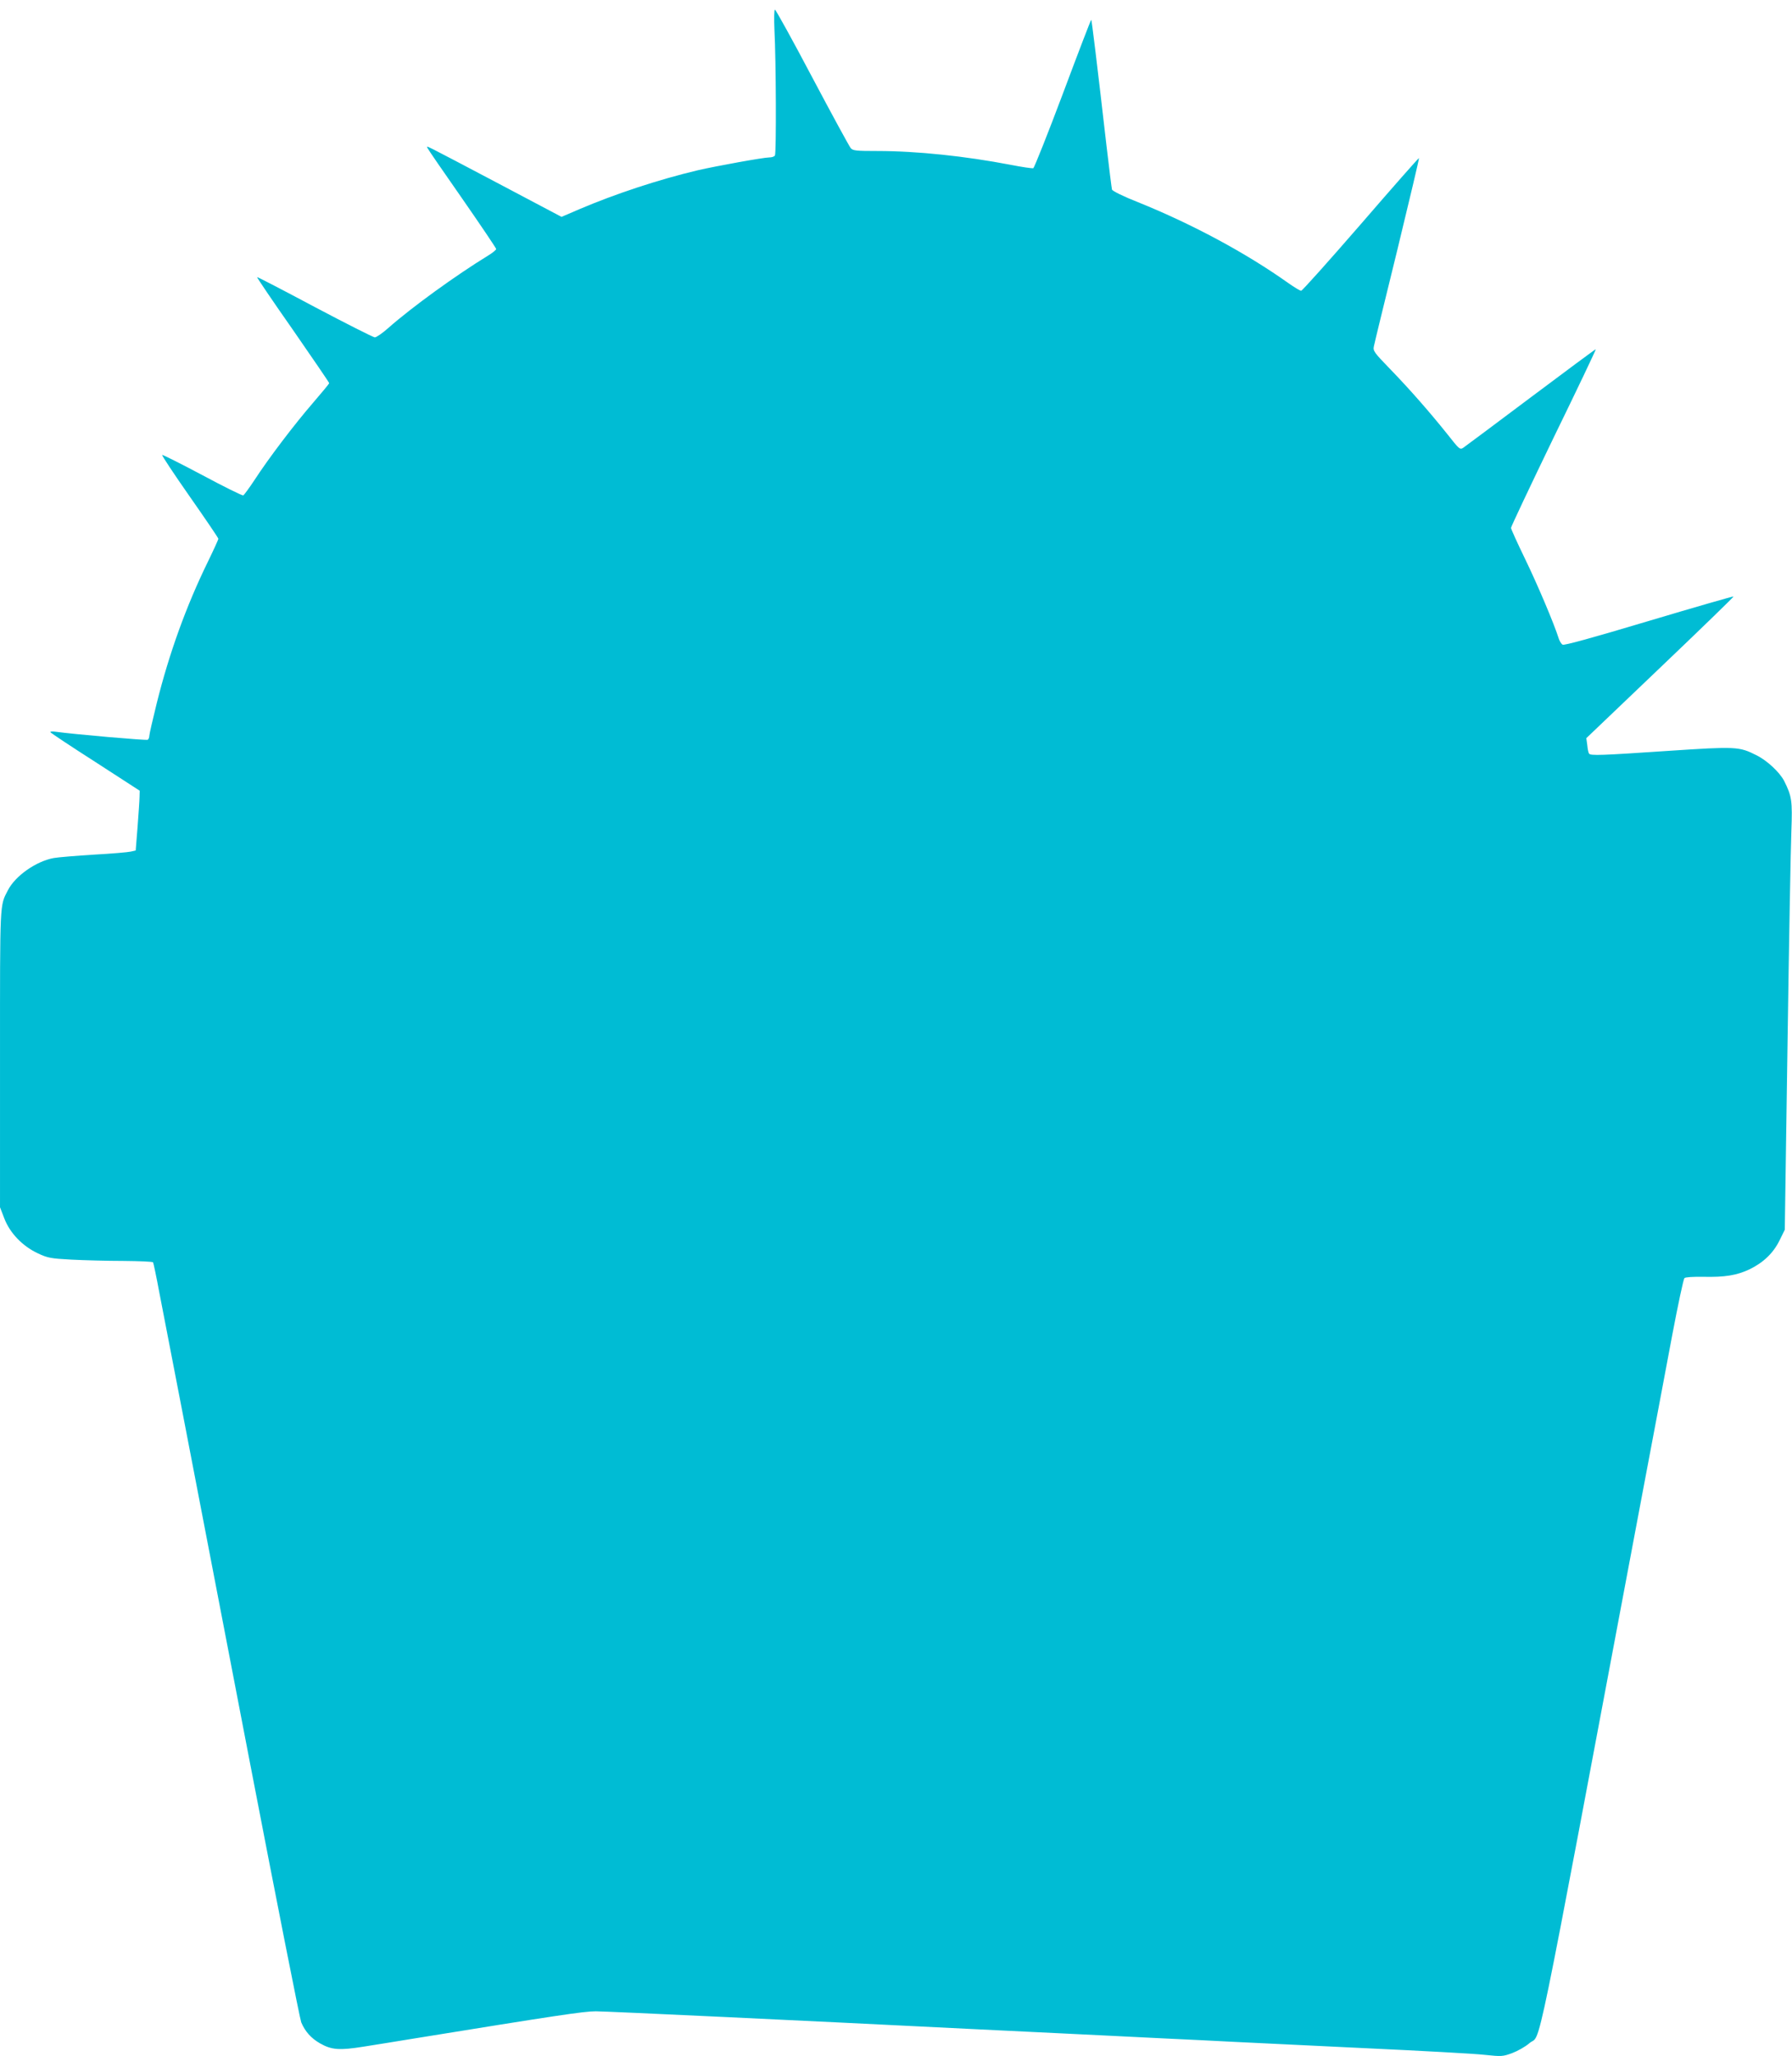
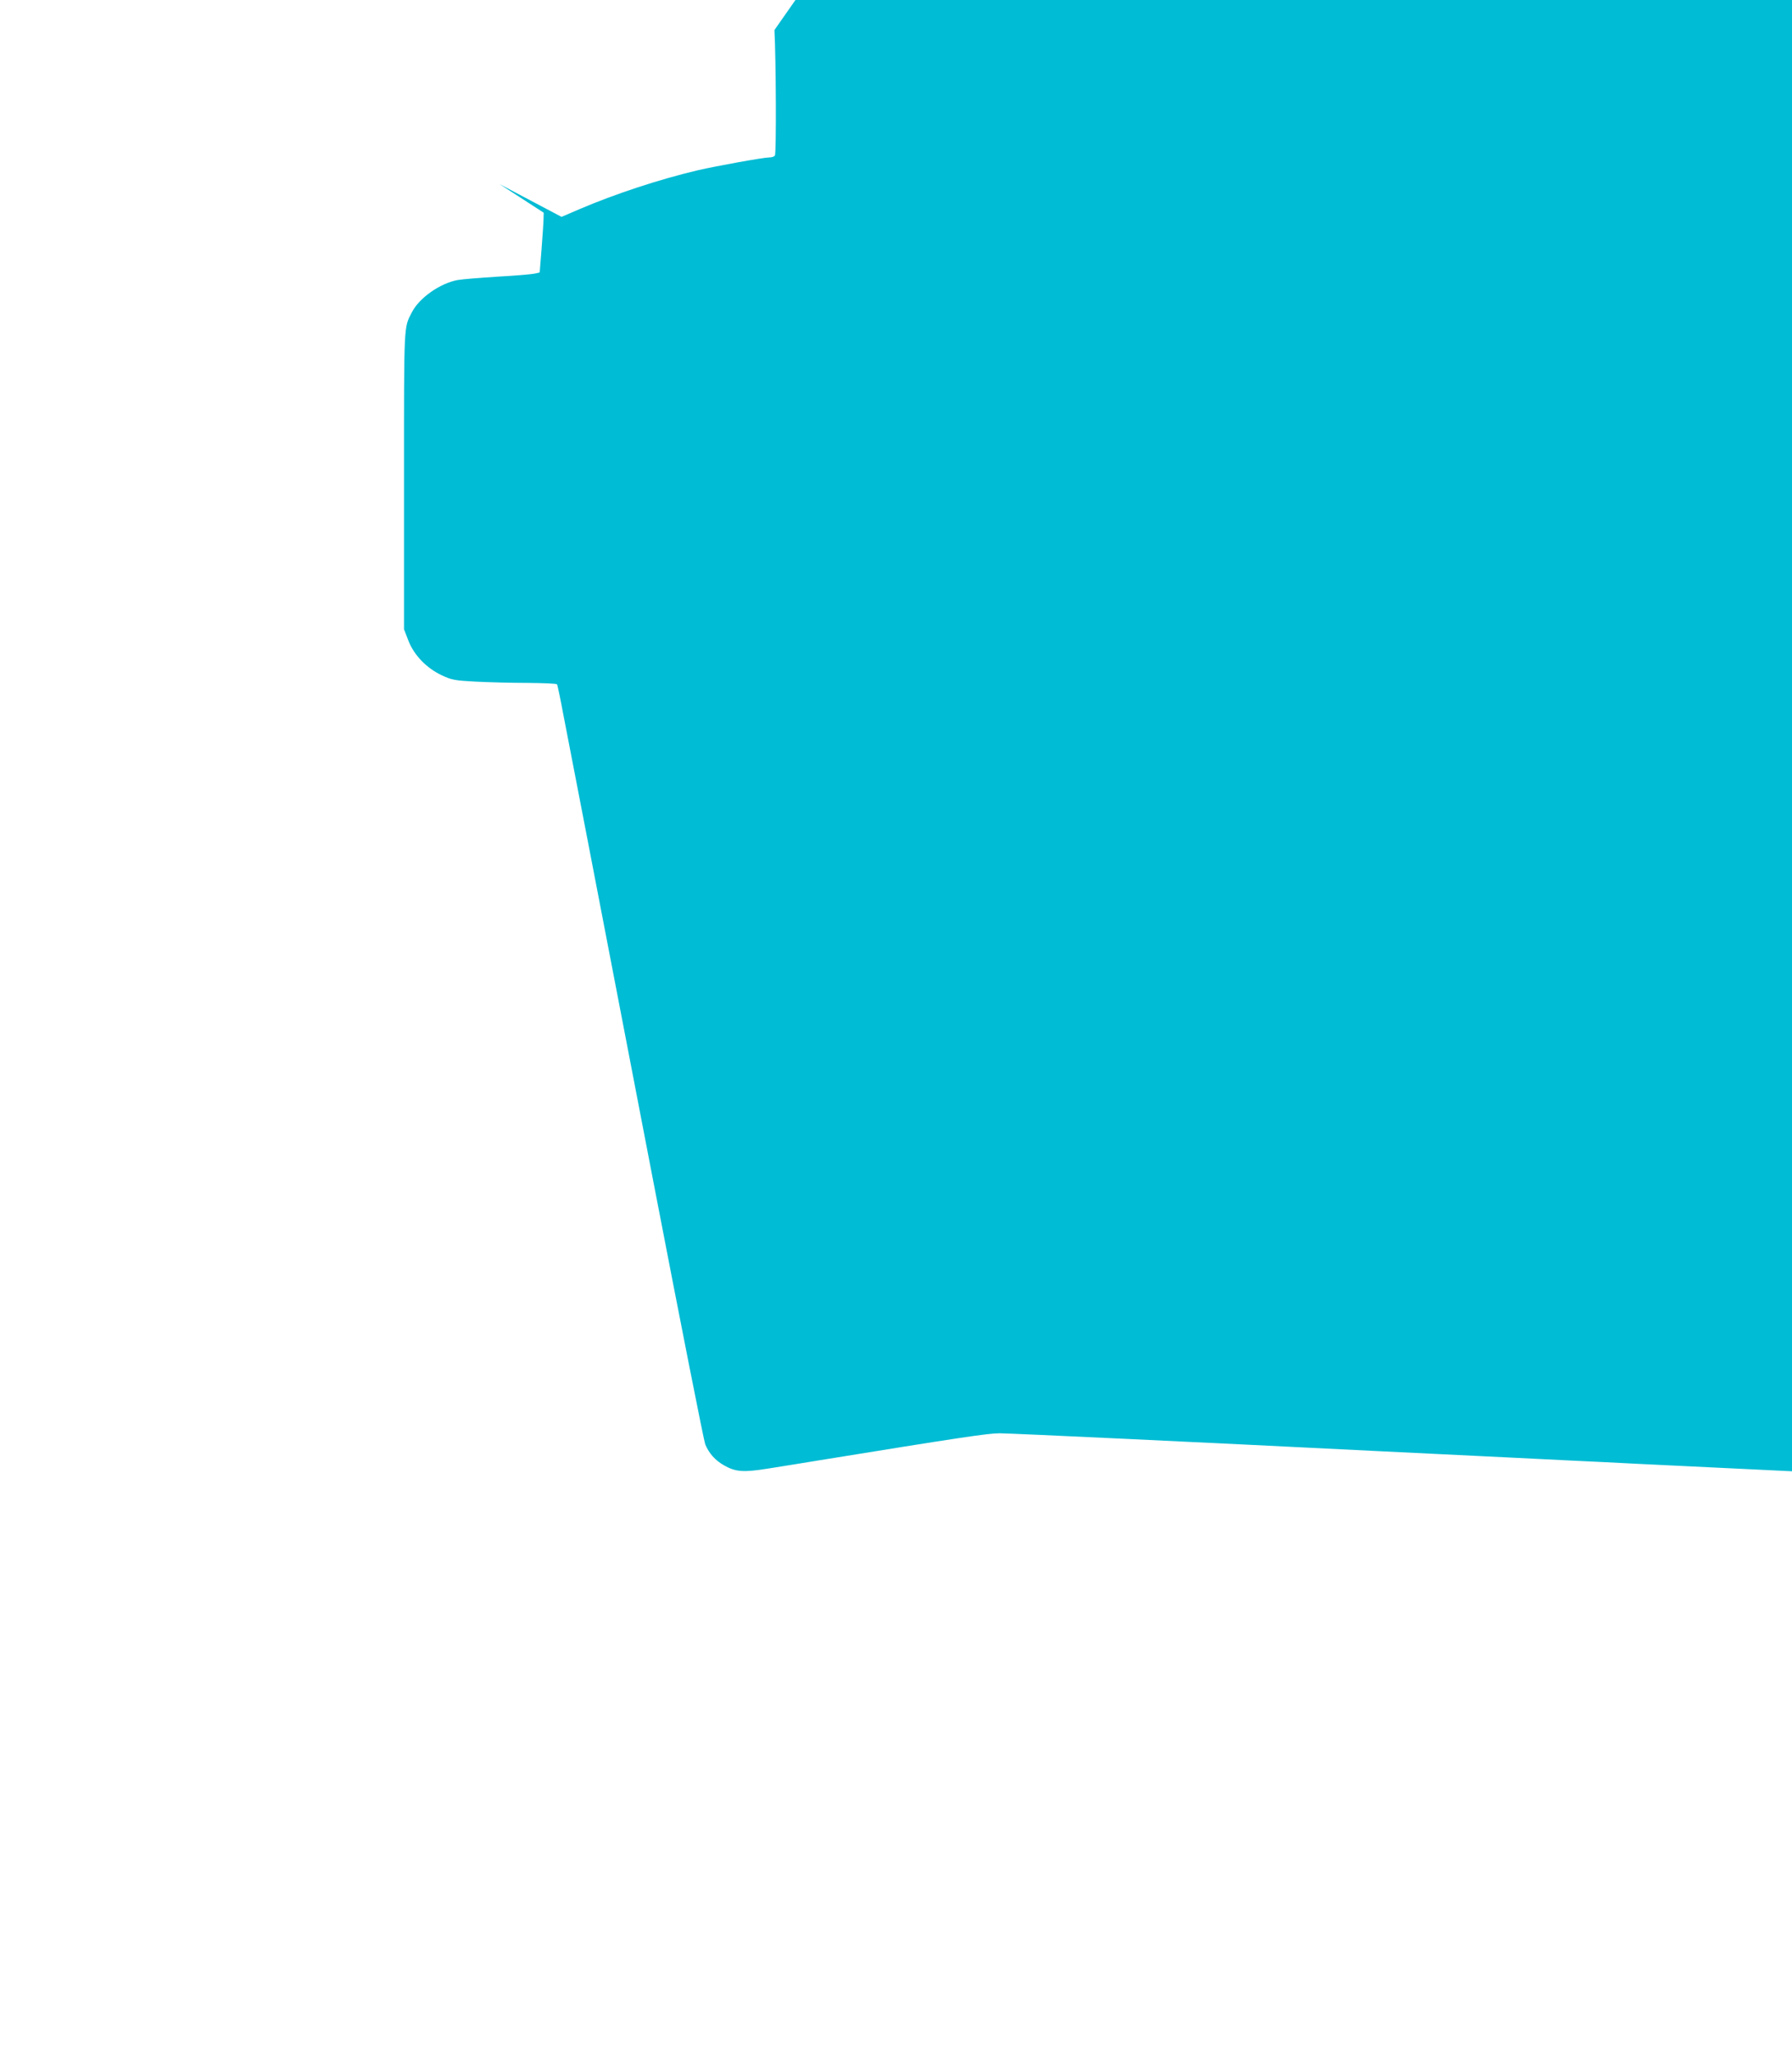
<svg xmlns="http://www.w3.org/2000/svg" version="1.0" width="1116pt" height="1280pt" viewBox="0 0 1116 1280" preserveAspectRatio="xMidYMid meet">
  <g transform="translate(0,1280) scale(0.1,-0.1)" fill="#00bcd4" stroke="none">
-     <path d="M4823 12613 c10 -187 12 -767 3 -781 -4 -7 -20 -12 -35 -12 -36 0 -328 -53 -446 -80 -240 -57 -511 -146 -734 -241 l-114 -49 -386 204 c-488 257 -455 241 -449 225 3 -8 101 -150 217 -316 116 -167 211 -308 211 -313 0 -6 -24 -25 -52 -42 -199 -122 -473 -320 -619 -449 -37 -33 -75 -59 -85 -59 -11 1 -179 86 -374 189 -195 104 -357 188 -359 186 -2 -2 98 -150 223 -328 124 -179 226 -328 226 -332 0 -4 -46 -59 -101 -123 -115 -133 -275 -343 -364 -480 -33 -50 -65 -93 -70 -96 -6 -2 -120 54 -254 126 -134 71 -247 128 -251 126 -4 -2 73 -118 171 -258 98 -140 179 -259 179 -264 0 -4 -29 -68 -65 -142 -135 -276 -241 -569 -319 -882 -25 -101 -46 -192 -46 -202 0 -10 -5 -22 -10 -25 -9 -5 -457 34 -573 50 -21 3 -36 2 -33 -3 3 -5 129 -89 281 -186 l275 -178 -1 -37 c0 -20 -6 -103 -12 -185 l-12 -150 -30 -7 c-16 -4 -120 -13 -230 -19 -110 -7 -222 -16 -250 -21 -110 -20 -240 -111 -286 -201 -51 -99 -49 -57 -49 -1048 l0 -925 27 -70 c35 -91 113 -172 209 -217 62 -29 80 -32 208 -39 78 -4 223 -8 323 -8 100 -1 184 -4 186 -9 3 -4 21 -90 40 -192 20 -102 86 -444 147 -760 61 -316 248 -1288 416 -2160 168 -872 312 -1600 320 -1619 24 -57 62 -99 116 -130 73 -42 122 -45 273 -21 72 11 211 34 310 50 895 145 1062 170 1135 170 65 0 1274 -57 2335 -110 207 -10 427 -21 823 -40 111 -6 293 -14 405 -20 111 -5 294 -14 407 -20 113 -6 486 -23 830 -40 344 -16 675 -34 735 -41 106 -11 113 -11 173 11 34 13 82 40 106 61 79 70 10 -264 696 3379 71 377 159 840 194 1029 36 190 70 349 76 355 6 6 53 9 118 8 132 -3 207 9 286 46 87 42 149 101 188 180 l33 67 17 1150 c9 632 20 1231 24 1330 7 191 3 218 -45 314 -29 55 -106 127 -173 160 -107 54 -126 55 -548 27 -416 -28 -486 -31 -494 -17 -4 5 -9 29 -11 53 l-6 43 460 439 c254 242 459 441 457 443 -2 2 -239 -66 -527 -152 -354 -106 -529 -154 -538 -148 -8 5 -19 23 -24 39 -28 90 -131 333 -208 492 -49 101 -89 189 -89 196 0 7 119 259 265 561 147 301 265 549 263 551 -2 1 -183 -133 -403 -298 -220 -165 -410 -307 -422 -315 -21 -14 -25 -10 -99 84 -108 135 -233 278 -358 407 -99 102 -106 112 -100 140 3 17 69 287 146 600 76 313 137 570 135 572 -2 2 -165 -183 -362 -411 -198 -228 -365 -415 -372 -415 -7 0 -43 22 -80 48 -263 187 -598 367 -935 503 -92 36 -160 70 -163 79 -2 8 -18 134 -35 280 -57 498 -91 774 -94 777 -2 2 -81 -204 -176 -458 -95 -253 -179 -463 -185 -466 -7 -2 -70 7 -141 21 -282 54 -583 86 -830 86 -131 0 -153 2 -166 18 -8 9 -116 207 -239 439 -123 233 -228 423 -233 423 -5 0 -6 -55 -3 -127z" />
+     <path d="M4823 12613 c10 -187 12 -767 3 -781 -4 -7 -20 -12 -35 -12 -36 0 -328 -53 -446 -80 -240 -57 -511 -146 -734 -241 l-114 -49 -386 204 l275 -178 -1 -37 c0 -20 -6 -103 -12 -185 l-12 -150 -30 -7 c-16 -4 -120 -13 -230 -19 -110 -7 -222 -16 -250 -21 -110 -20 -240 -111 -286 -201 -51 -99 -49 -57 -49 -1048 l0 -925 27 -70 c35 -91 113 -172 209 -217 62 -29 80 -32 208 -39 78 -4 223 -8 323 -8 100 -1 184 -4 186 -9 3 -4 21 -90 40 -192 20 -102 86 -444 147 -760 61 -316 248 -1288 416 -2160 168 -872 312 -1600 320 -1619 24 -57 62 -99 116 -130 73 -42 122 -45 273 -21 72 11 211 34 310 50 895 145 1062 170 1135 170 65 0 1274 -57 2335 -110 207 -10 427 -21 823 -40 111 -6 293 -14 405 -20 111 -5 294 -14 407 -20 113 -6 486 -23 830 -40 344 -16 675 -34 735 -41 106 -11 113 -11 173 11 34 13 82 40 106 61 79 70 10 -264 696 3379 71 377 159 840 194 1029 36 190 70 349 76 355 6 6 53 9 118 8 132 -3 207 9 286 46 87 42 149 101 188 180 l33 67 17 1150 c9 632 20 1231 24 1330 7 191 3 218 -45 314 -29 55 -106 127 -173 160 -107 54 -126 55 -548 27 -416 -28 -486 -31 -494 -17 -4 5 -9 29 -11 53 l-6 43 460 439 c254 242 459 441 457 443 -2 2 -239 -66 -527 -152 -354 -106 -529 -154 -538 -148 -8 5 -19 23 -24 39 -28 90 -131 333 -208 492 -49 101 -89 189 -89 196 0 7 119 259 265 561 147 301 265 549 263 551 -2 1 -183 -133 -403 -298 -220 -165 -410 -307 -422 -315 -21 -14 -25 -10 -99 84 -108 135 -233 278 -358 407 -99 102 -106 112 -100 140 3 17 69 287 146 600 76 313 137 570 135 572 -2 2 -165 -183 -362 -411 -198 -228 -365 -415 -372 -415 -7 0 -43 22 -80 48 -263 187 -598 367 -935 503 -92 36 -160 70 -163 79 -2 8 -18 134 -35 280 -57 498 -91 774 -94 777 -2 2 -81 -204 -176 -458 -95 -253 -179 -463 -185 -466 -7 -2 -70 7 -141 21 -282 54 -583 86 -830 86 -131 0 -153 2 -166 18 -8 9 -116 207 -239 439 -123 233 -228 423 -233 423 -5 0 -6 -55 -3 -127z" />
  </g>
</svg>